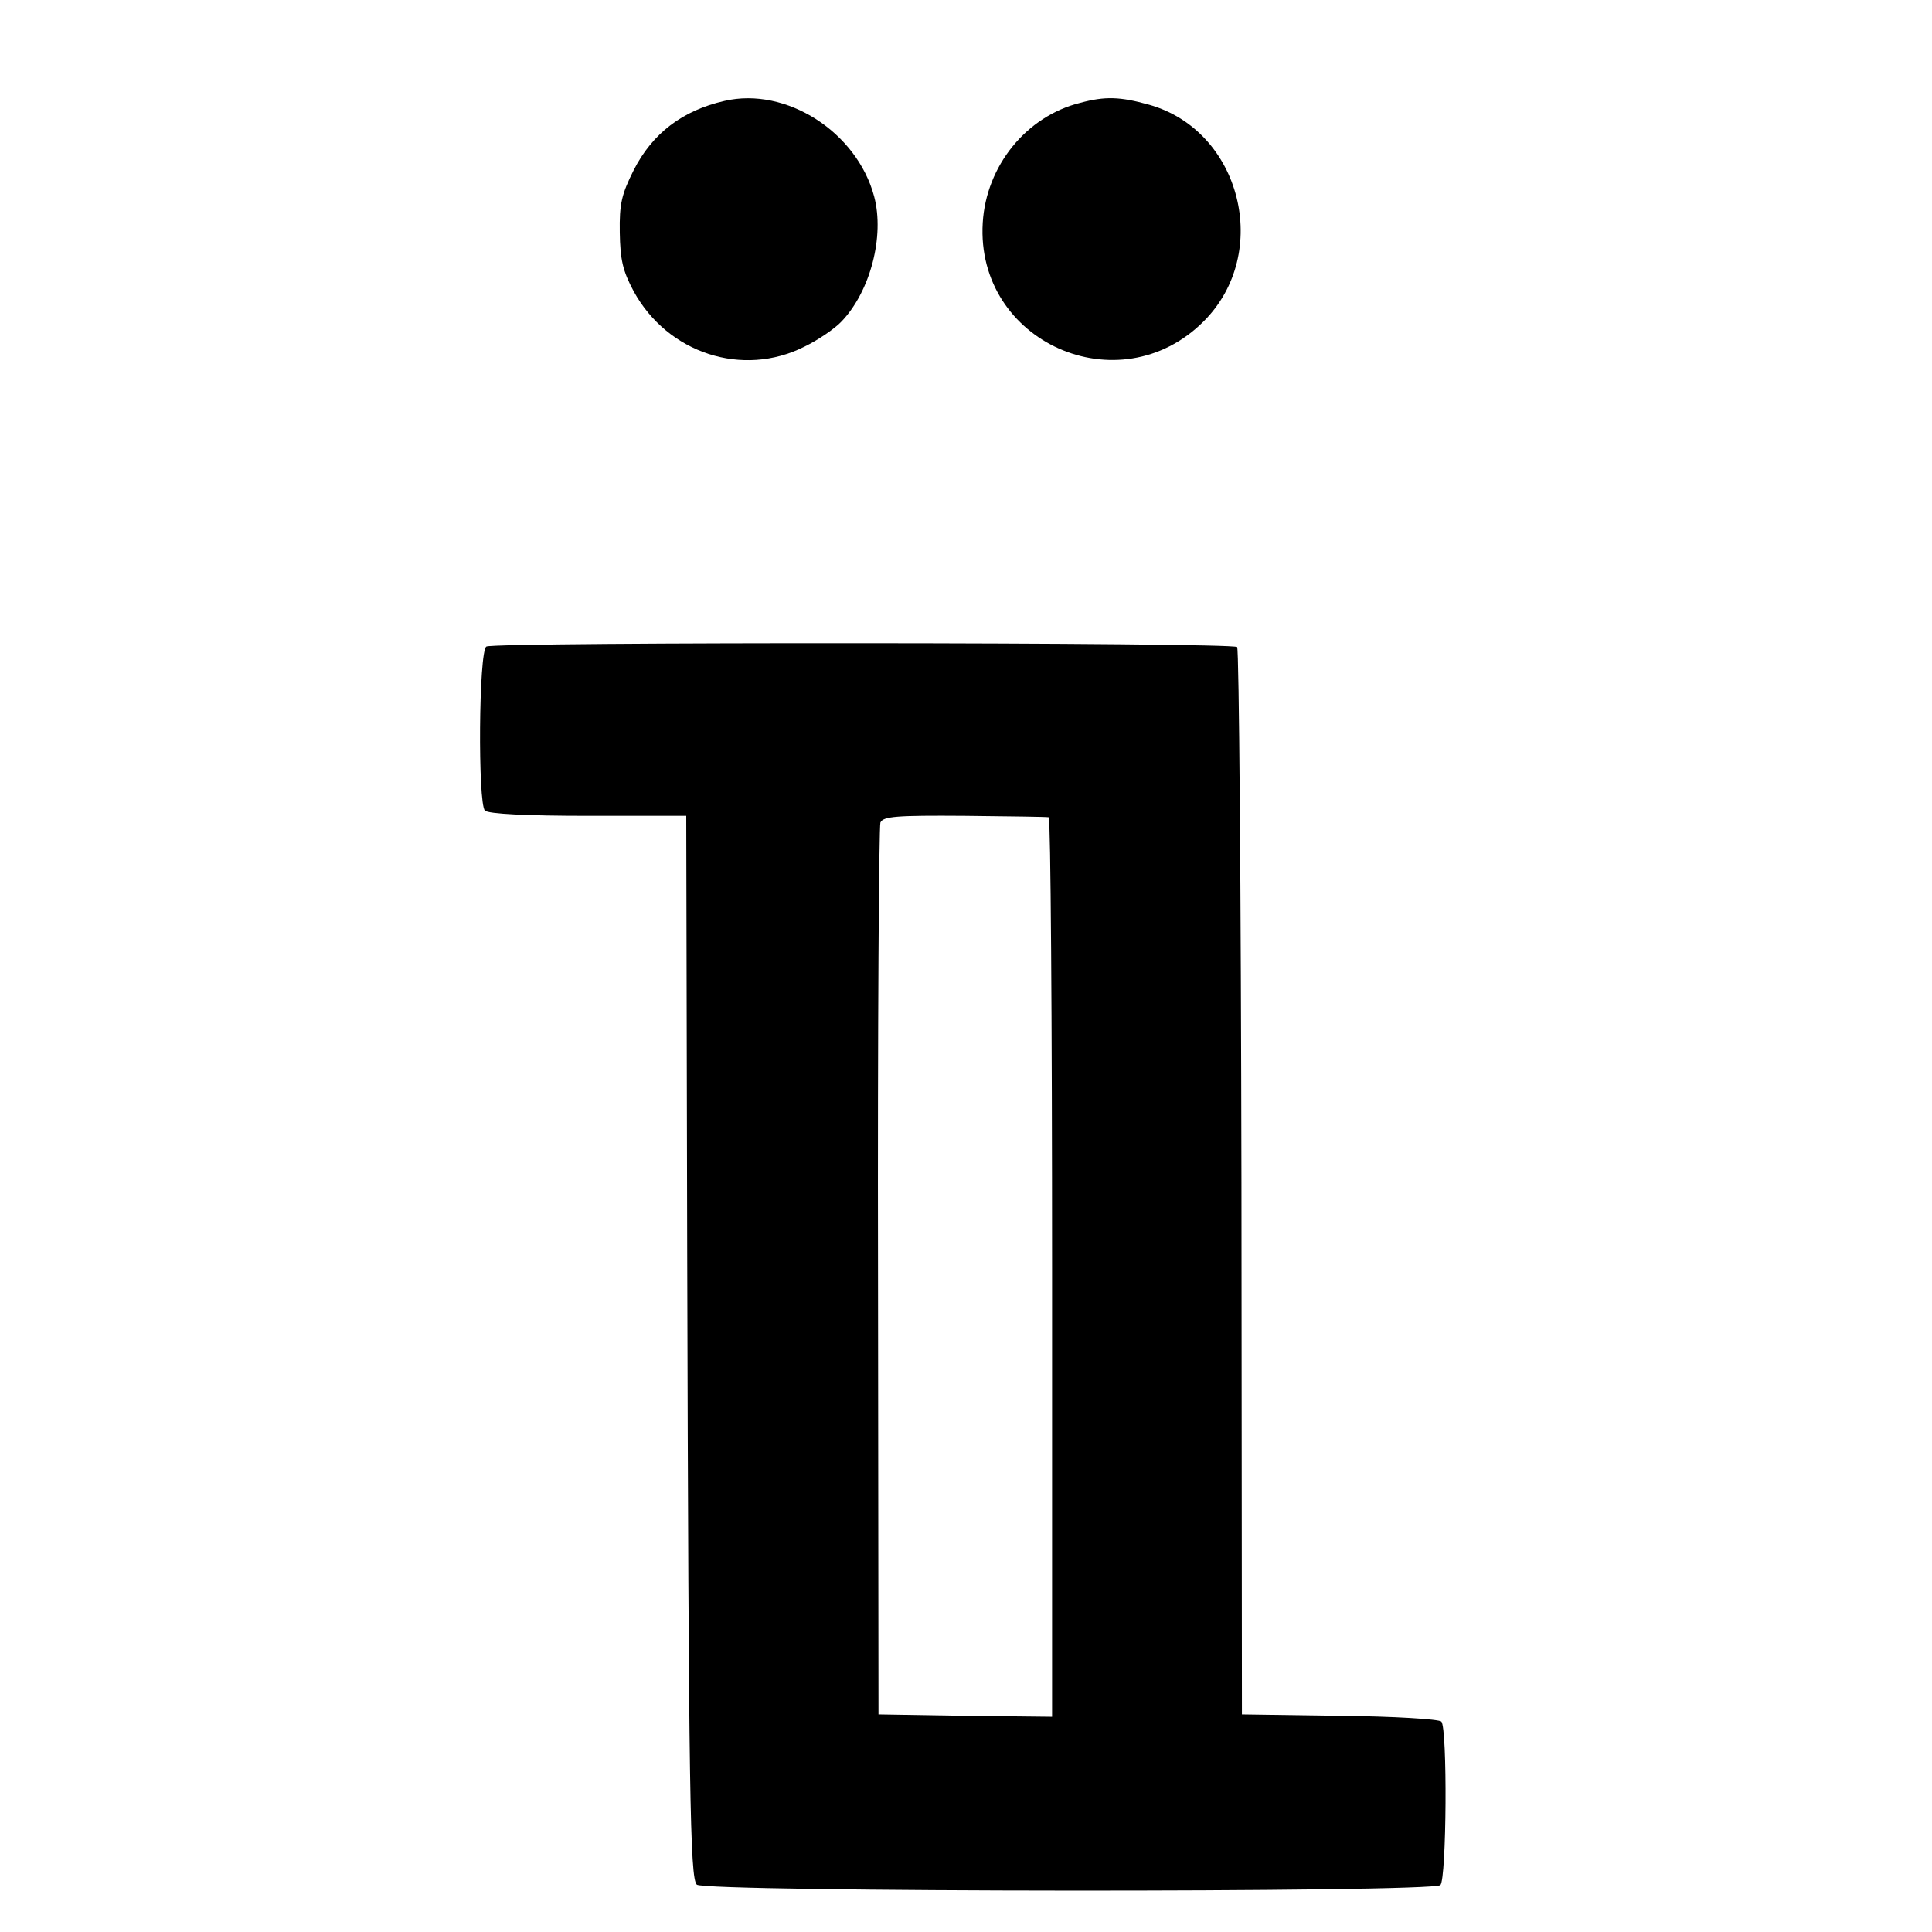
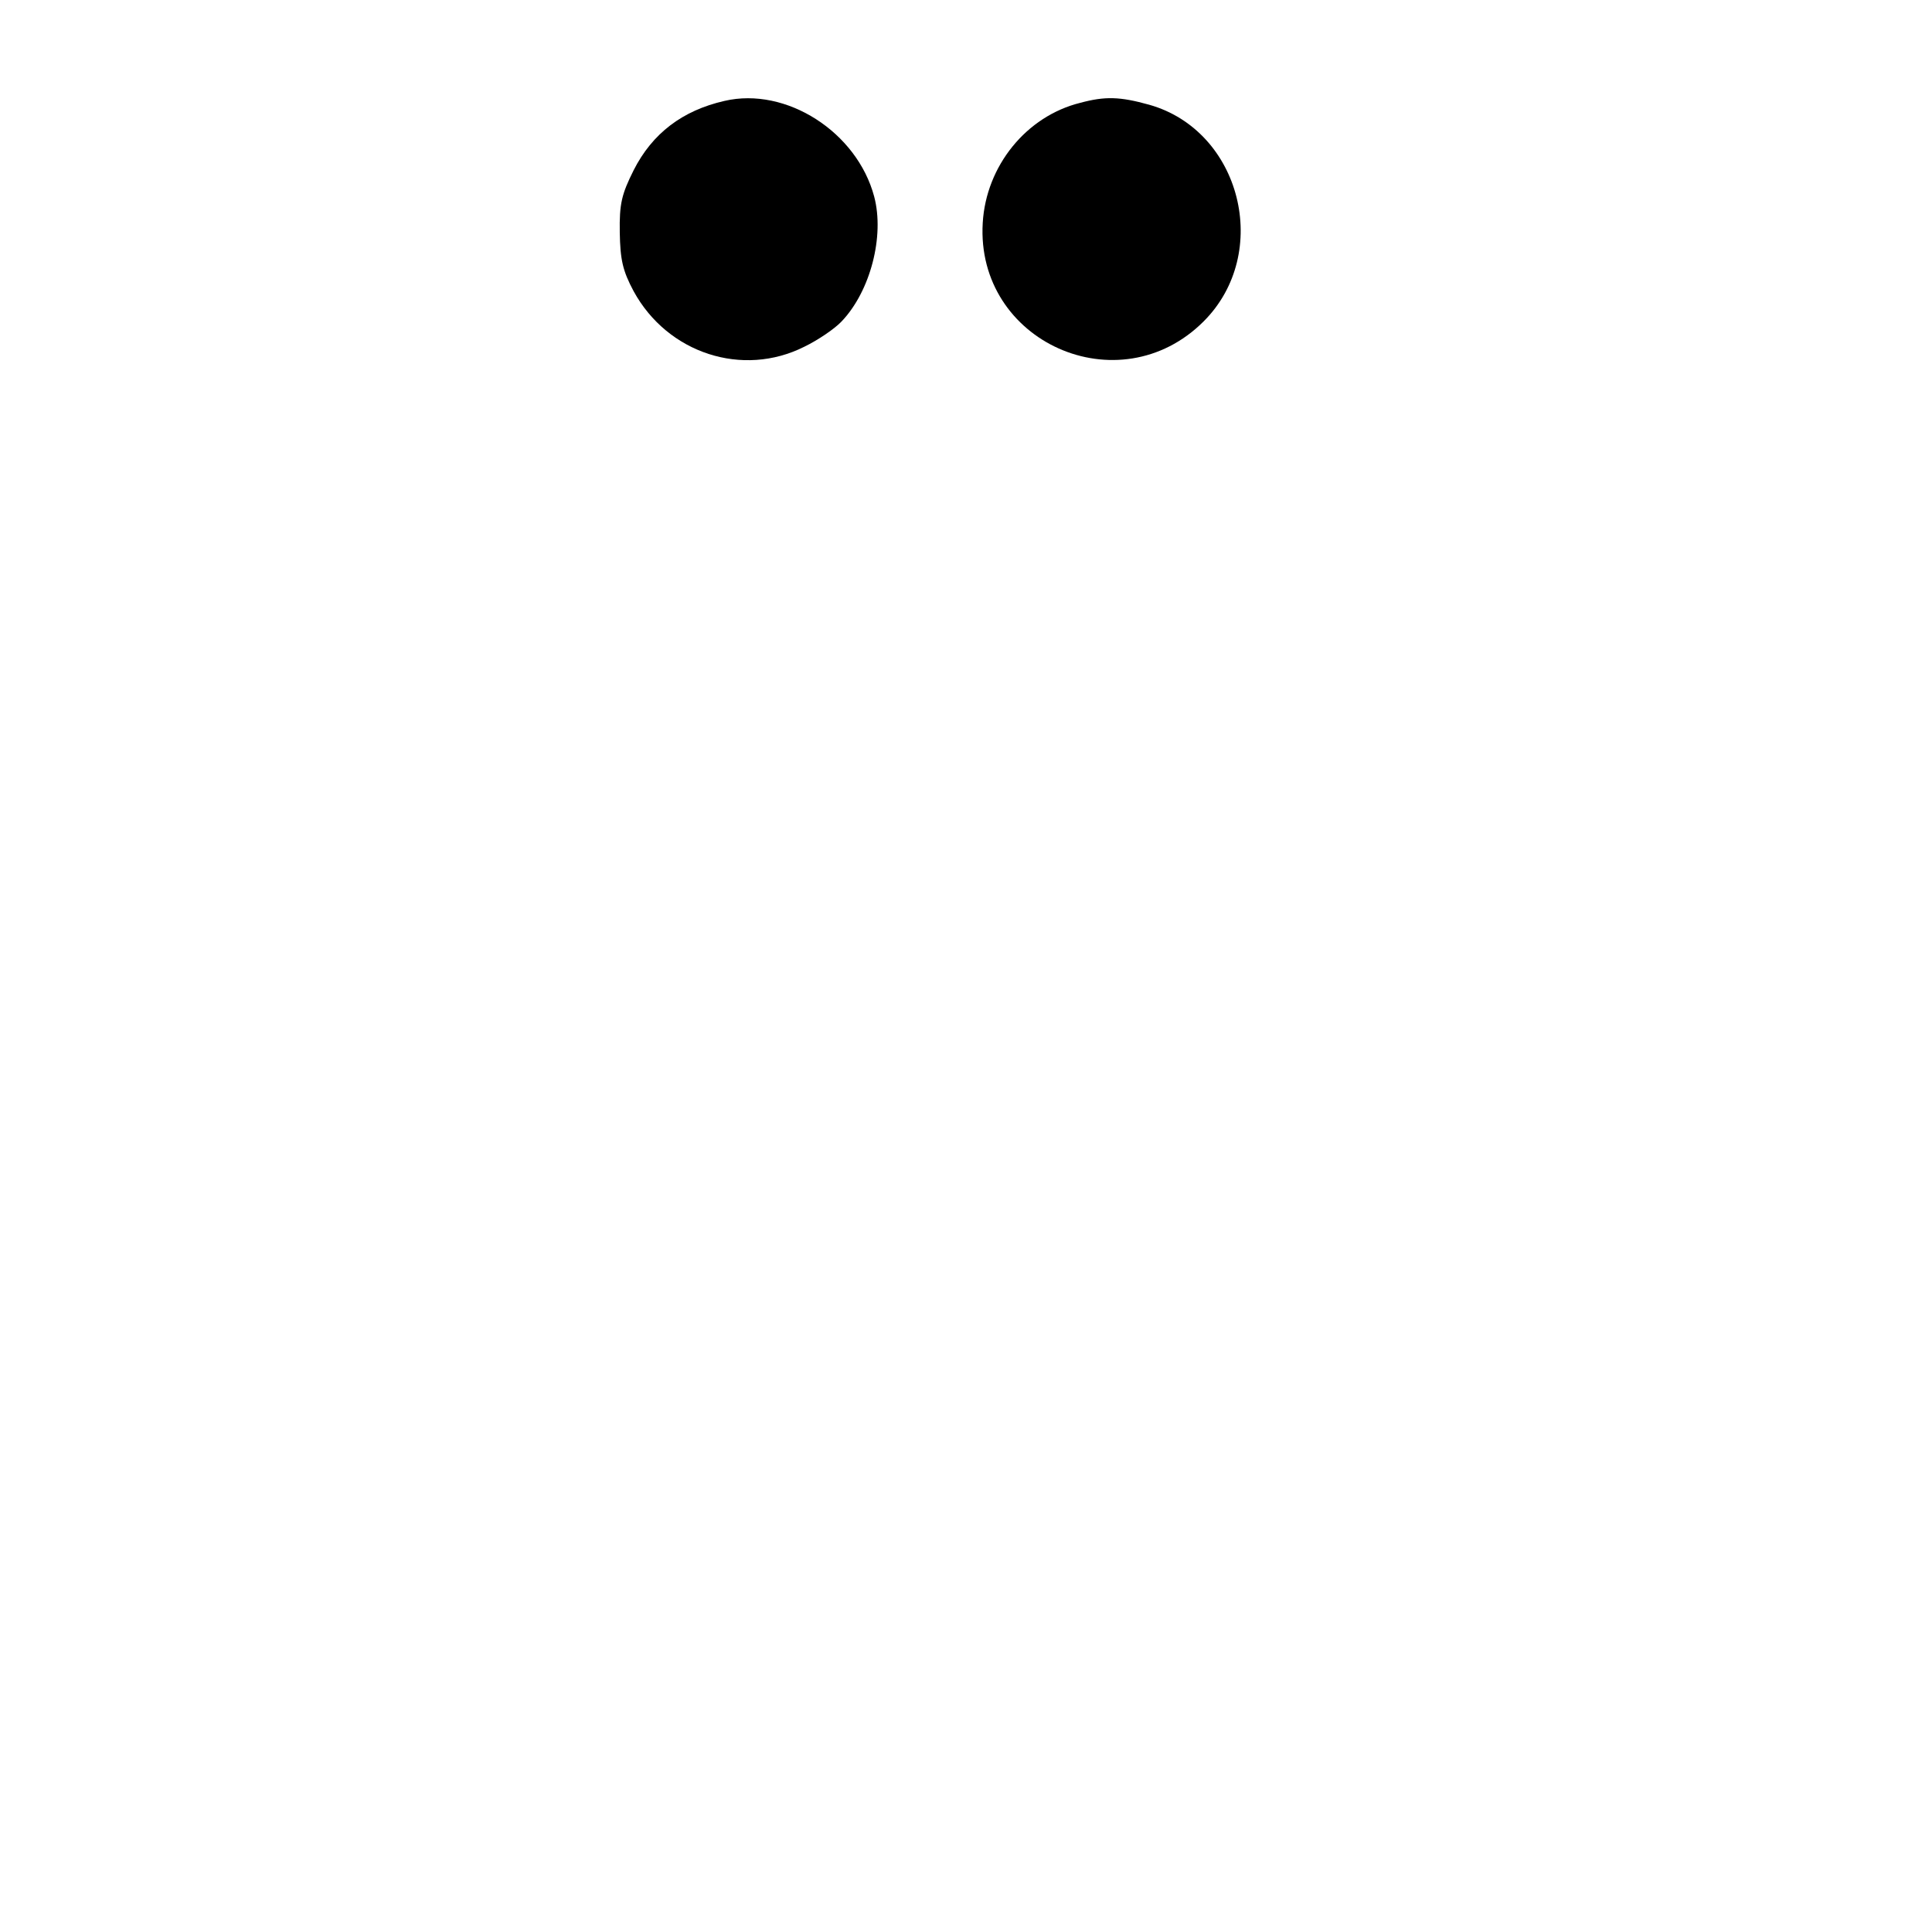
<svg xmlns="http://www.w3.org/2000/svg" version="1.0" width="404pt" height="404pt" viewBox="0 0 404 404" preserveAspectRatio="xMidYMid meet">
  <g transform="translate(0,404) scale(0.1,-0.1)" fill="#000000" stroke="none">
    <path d="M1515 3829 c-88 -20 -151 -68 -190 -145 -25 -50 -30 -70 -29 -130 1 -57 6 -80 29 -123 71 -130 228 -181 357 -116 29 14 64 38 78 53 60 63 90 178 68 261 -36 135 -184 230 -313 200z" />
    <path d="M2259 3825 c-113 -28 -197 -132 -204 -251 -15 -249 285 -383 462 -206 143 143 78 399 -114 453 -61 17 -92 18 -144 4z" />
-     <path d="M1017 2688 c-16 -10 -18 -328 -3 -343 7 -7 87 -11 216 -11 l205 0 2 -914 c3 -1135 6 -1307 20 -1321 16 -16 1539 -17 1555 -1 13 13 15 329 2 342 -5 5 -101 11 -213 12 l-204 3 -1 1112 c-1 611 -5 1115 -9 1120 -11 10 -1554 11 -1570 1z m1176 -357 c4 -1 7 -424 7 -941 l0 -940 -182 2 -181 3 -1 925 c-1 509 2 932 5 940 6 13 34 15 176 14 92 -1 171 -2 176 -3z" />
  </g>
</svg>